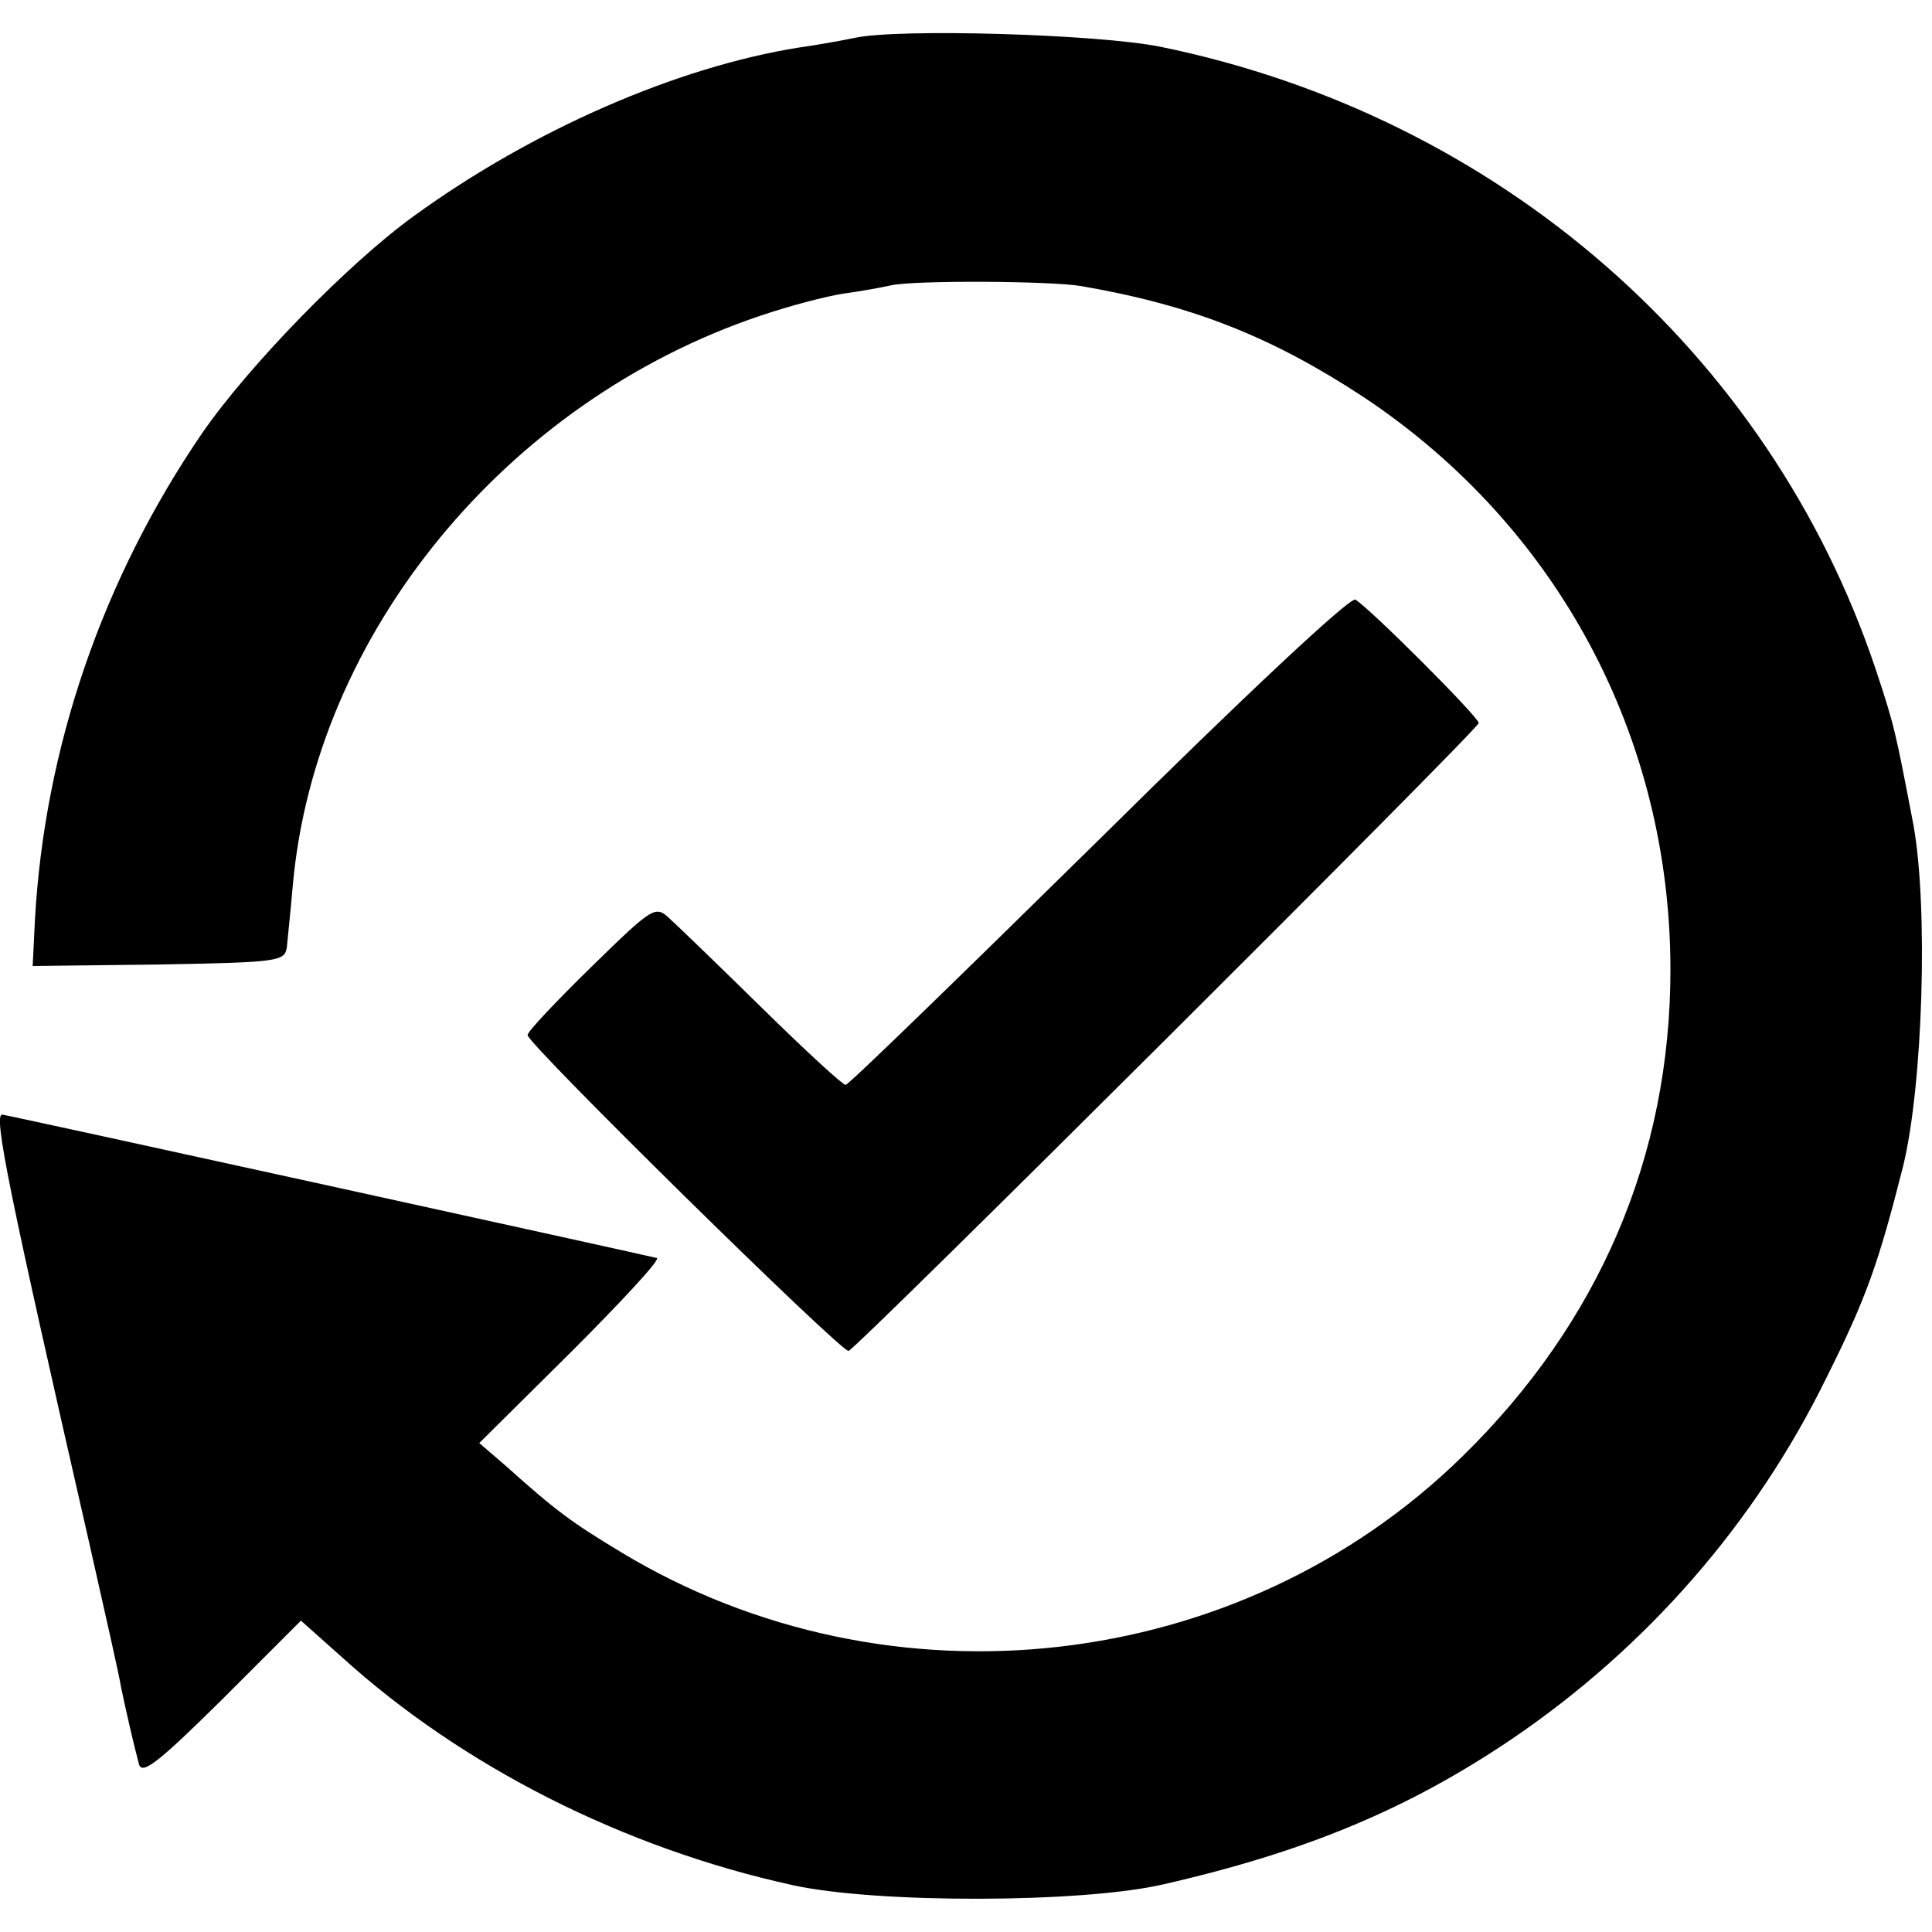
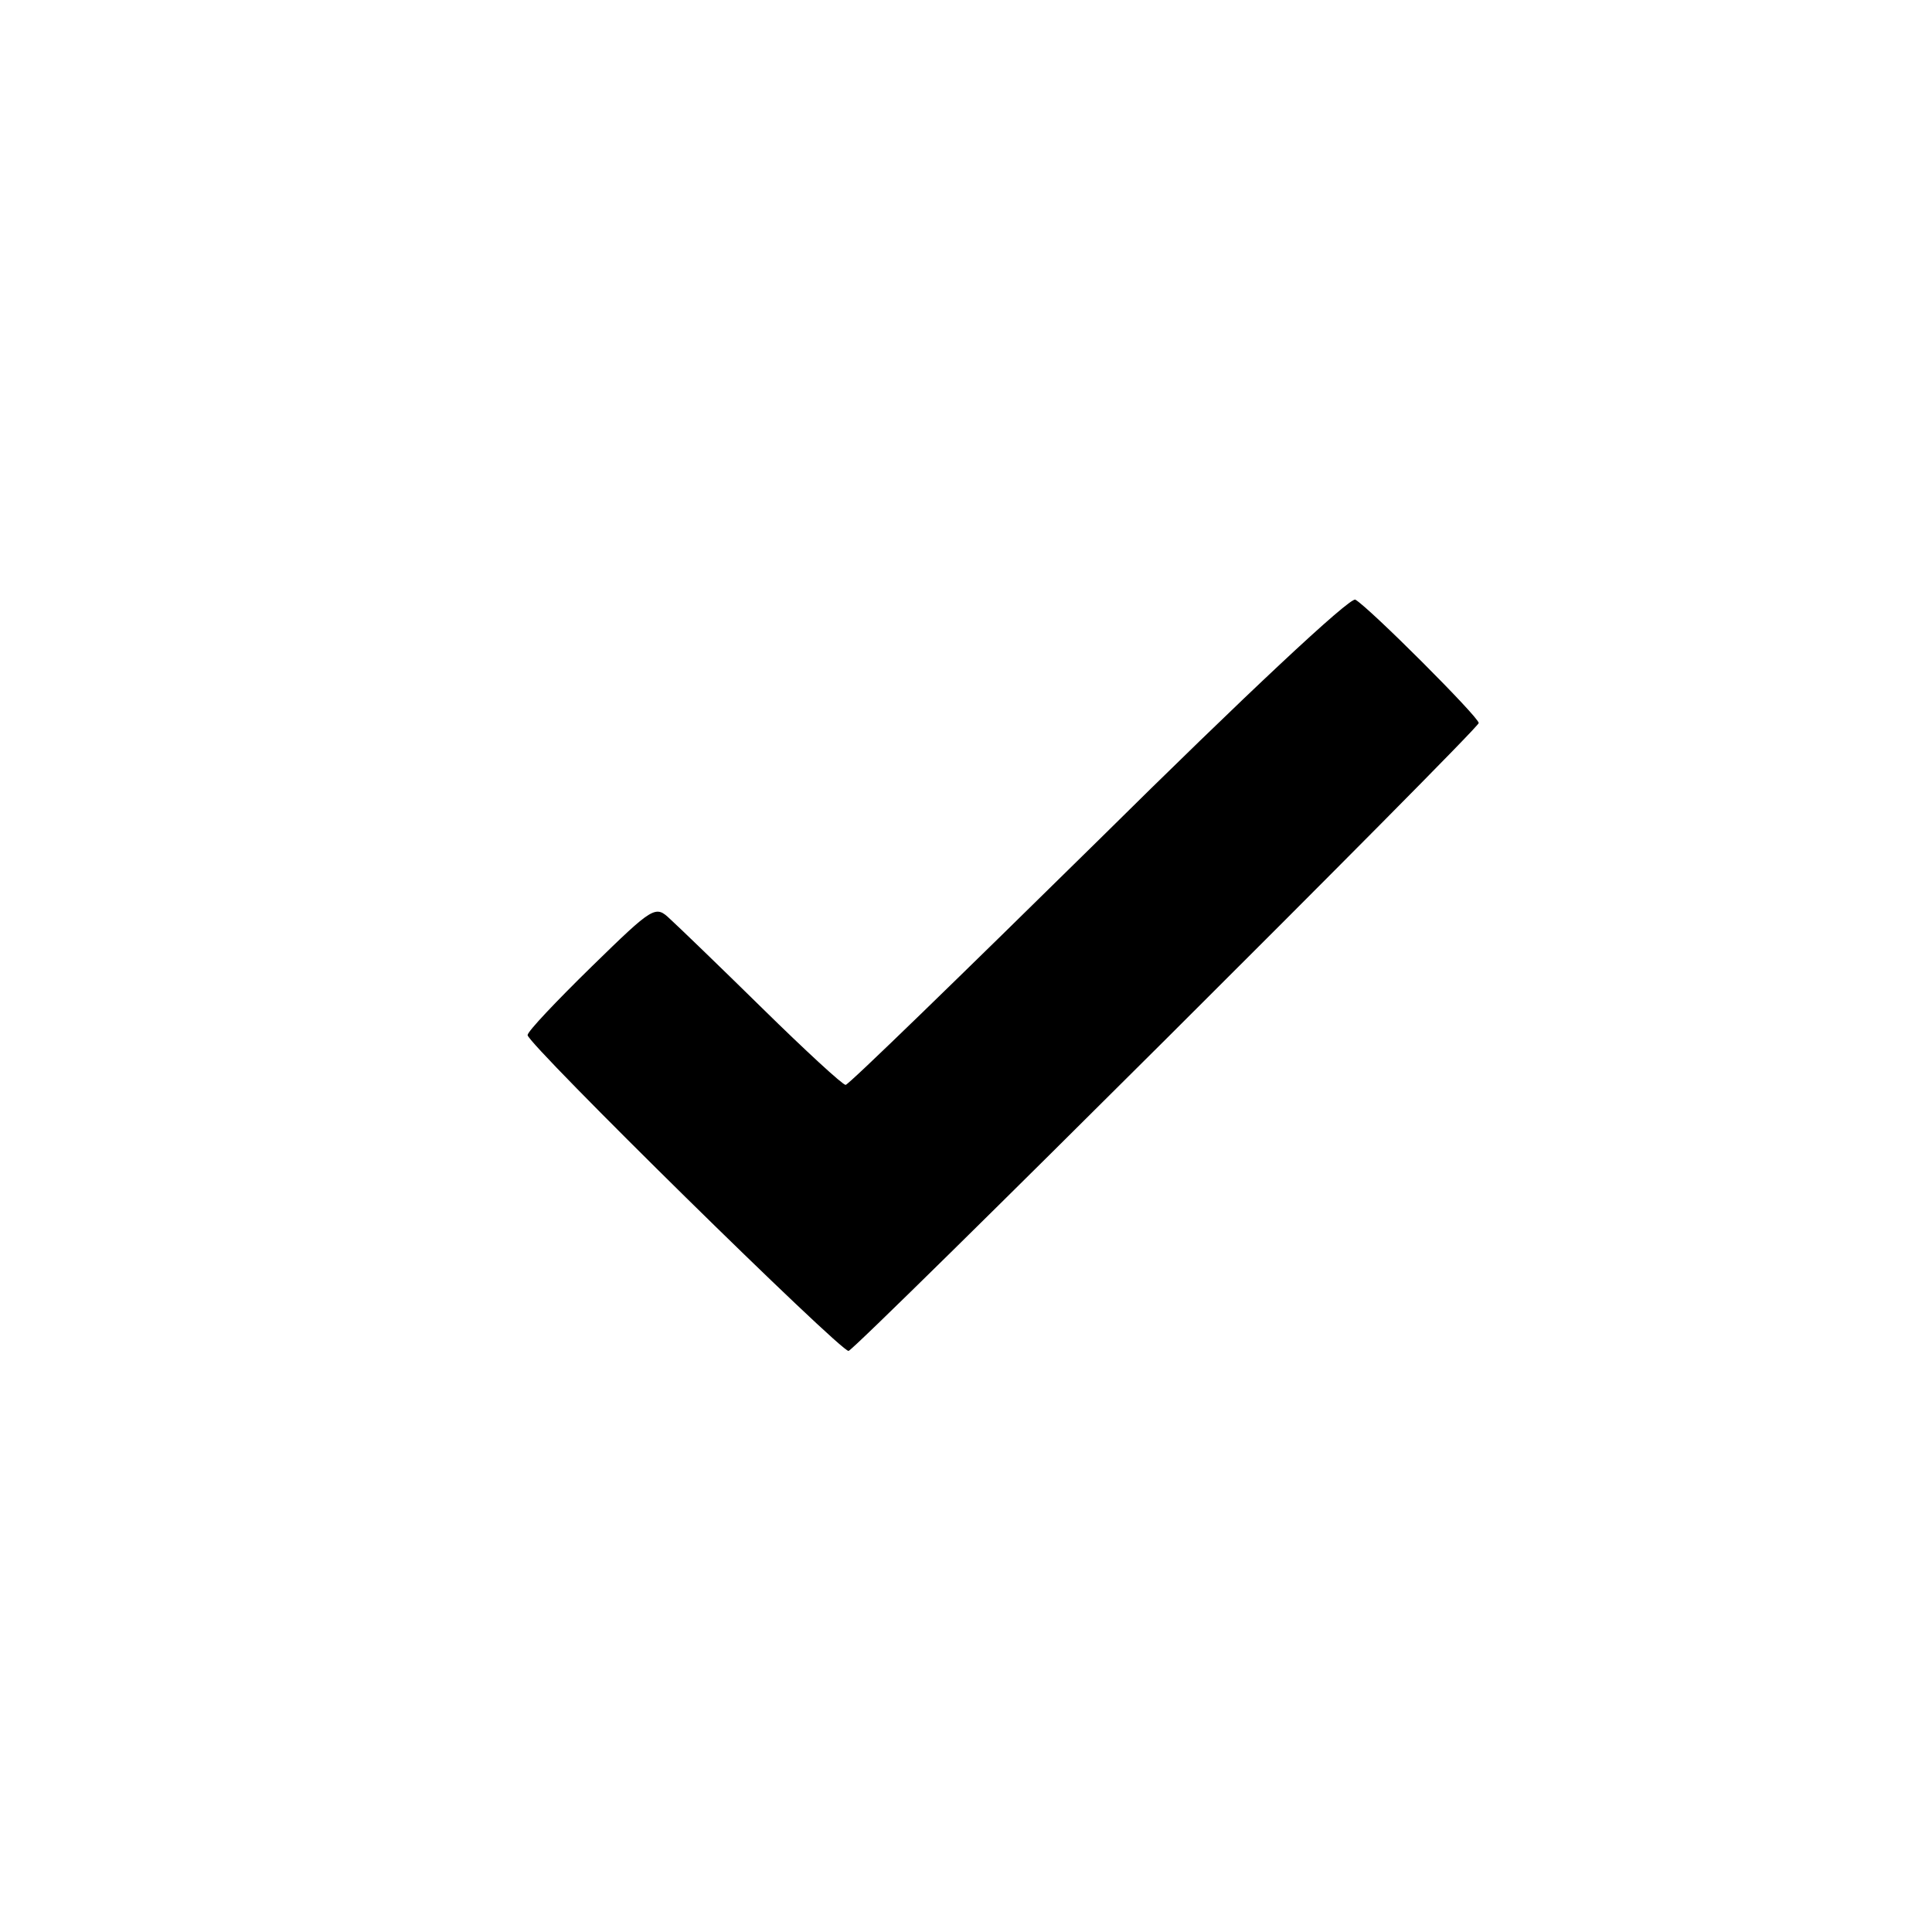
<svg xmlns="http://www.w3.org/2000/svg" version="1.0" width="260pt" height="260pt" viewBox="0 0 260 260" preserveAspectRatio="xMidYMid meet">
  <g transform="translate(0,260) scale(0.1,-0.1)" fill="#000000" stroke="none">
-     <path d="M1150 2549 c-19 -4 -53 -10 -75 -13 -163 -26 -357 -110 -517 -226 -89 -64 -224 -203 -286 -293 -134 -196 -212 -423 -225 -655 l-3 -62 170 2 c160 3 169 4 172 23 1 11 5 48 8 83 30 339 287 652 629 767 41 14 92 27 113 30 22 3 50 8 63 11 31 7 216 6 256 -1 151 -26 258 -69 381 -150 261 -174 412 -458 412 -770 0 -251 -96 -475 -280 -655 -299 -293 -771 -347 -1132 -129 -68 41 -88 56 -155 116 l-36 31 124 123 c68 68 120 124 115 126 -11 3 -876 193 -881 193 -12 0 8 -99 117 -576 21 -93 41 -181 43 -195 6 -29 17 -77 24 -103 4 -15 25 1 112 87 l106 106 55 -49 c162 -147 379 -257 607 -307 114 -25 390 -24 498 1 193 44 331 102 470 196 181 123 327 290 423 486 54 108 70 154 103 284 27 110 34 350 14 460 -24 125 -25 132 -51 210 -143 426 -508 744 -962 837 -83 17 -353 25 -412 12z" />
    <path d="M1479 1470 c-184 -181 -337 -330 -341 -330 -4 0 -54 46 -112 103 -57 56 -113 110 -124 120 -20 19 -22 18 -106 -64 -47 -46 -86 -87 -86 -92 0 -12 423 -428 432 -425 13 5 848 837 848 845 0 8 -147 155 -166 166 -7 4 -148 -128 -345 -323z" />
  </g>
</svg>